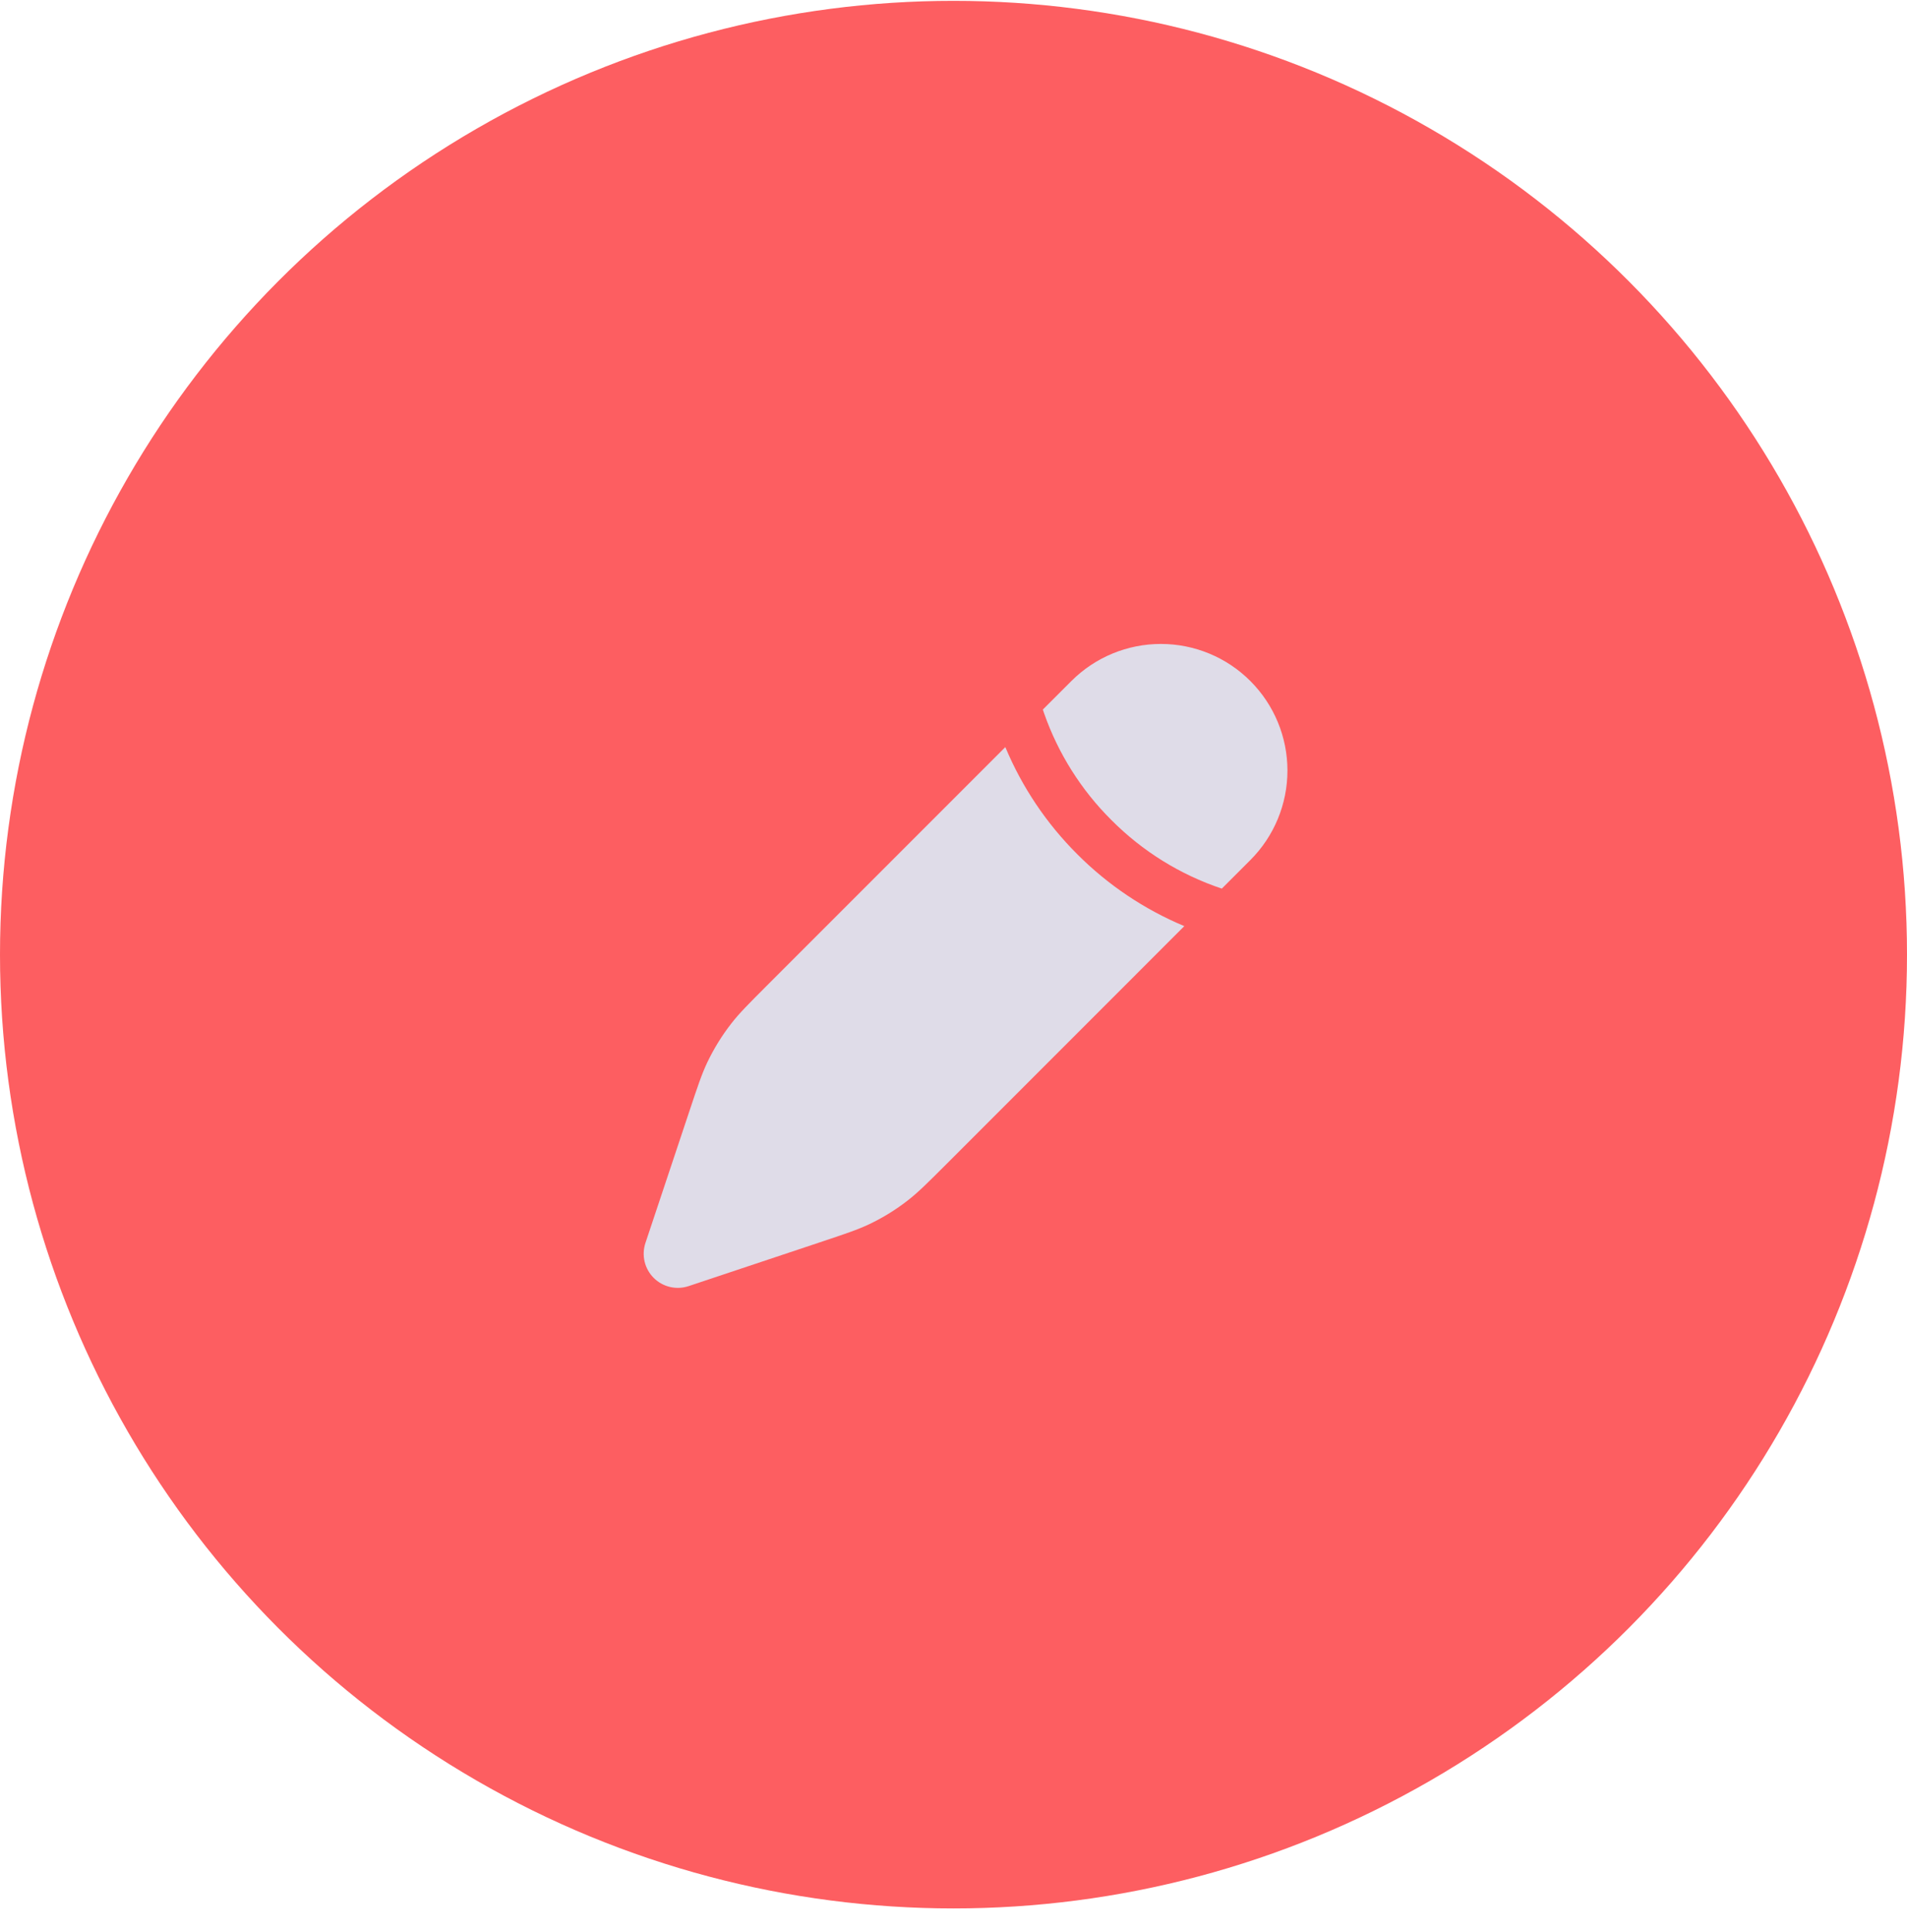
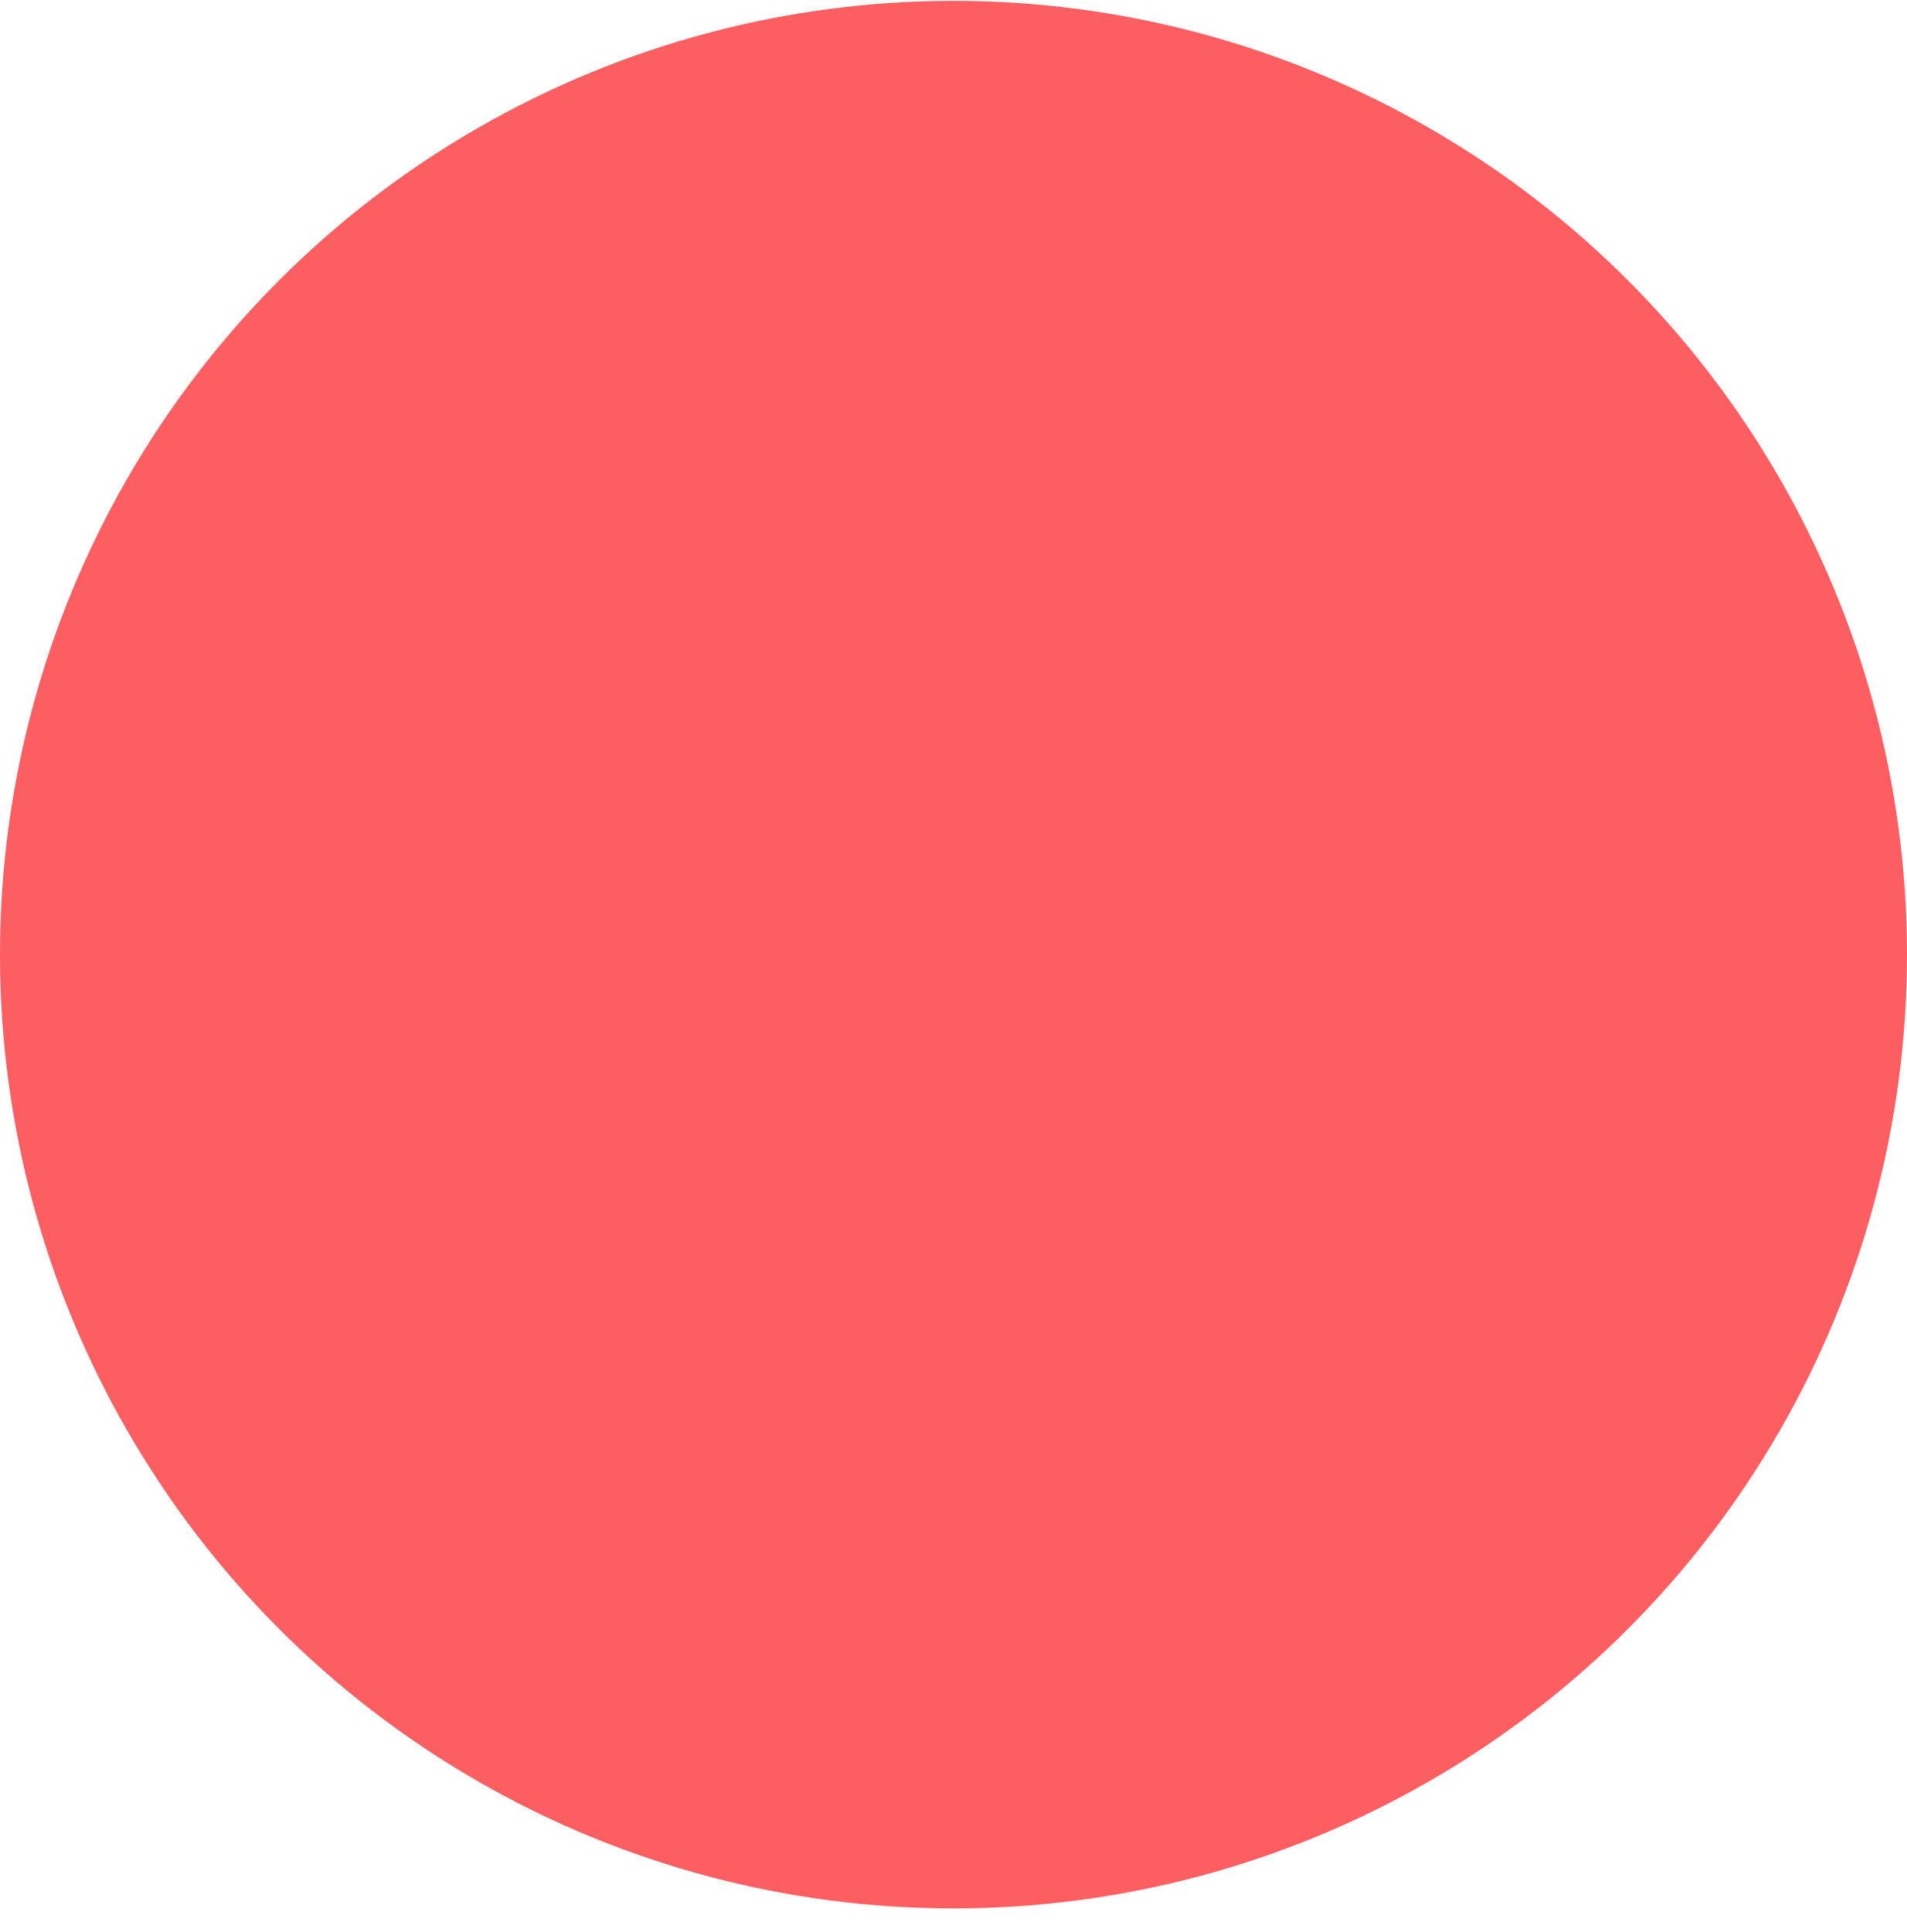
<svg xmlns="http://www.w3.org/2000/svg" width="79" height="80" viewBox="0 0 79 80" fill="none">
  <circle cx="39.5" cy="39.535" r="39.5" fill="#FD5E61" />
-   <path d="M39.201 48.216L49.062 38.354C47.403 37.661 45.896 36.649 44.627 35.376C43.353 34.106 42.341 32.599 41.647 30.94L31.786 40.801C31.017 41.57 30.631 41.956 30.301 42.38C29.91 42.88 29.576 43.422 29.302 43.994C29.071 44.48 28.899 44.997 28.555 46.029L26.739 51.473C26.656 51.722 26.643 51.99 26.703 52.246C26.764 52.502 26.894 52.736 27.08 52.922C27.266 53.108 27.5 53.238 27.756 53.298C28.012 53.358 28.279 53.346 28.529 53.262L33.973 51.446C35.006 51.102 35.522 50.93 36.007 50.7C36.583 50.426 37.121 50.093 37.622 49.701C38.046 49.37 38.431 48.985 39.201 48.216ZM51.798 35.618C52.781 34.635 53.334 33.301 53.334 31.911C53.334 30.52 52.781 29.187 51.798 28.204C50.815 27.22 49.481 26.668 48.091 26.668C46.7 26.668 45.367 27.22 44.383 28.204L43.201 29.386L43.251 29.534C43.834 31.202 44.788 32.716 46.041 33.961C47.323 35.251 48.89 36.224 50.615 36.801L51.798 35.618Z" fill="#DFDCE8" />
</svg>